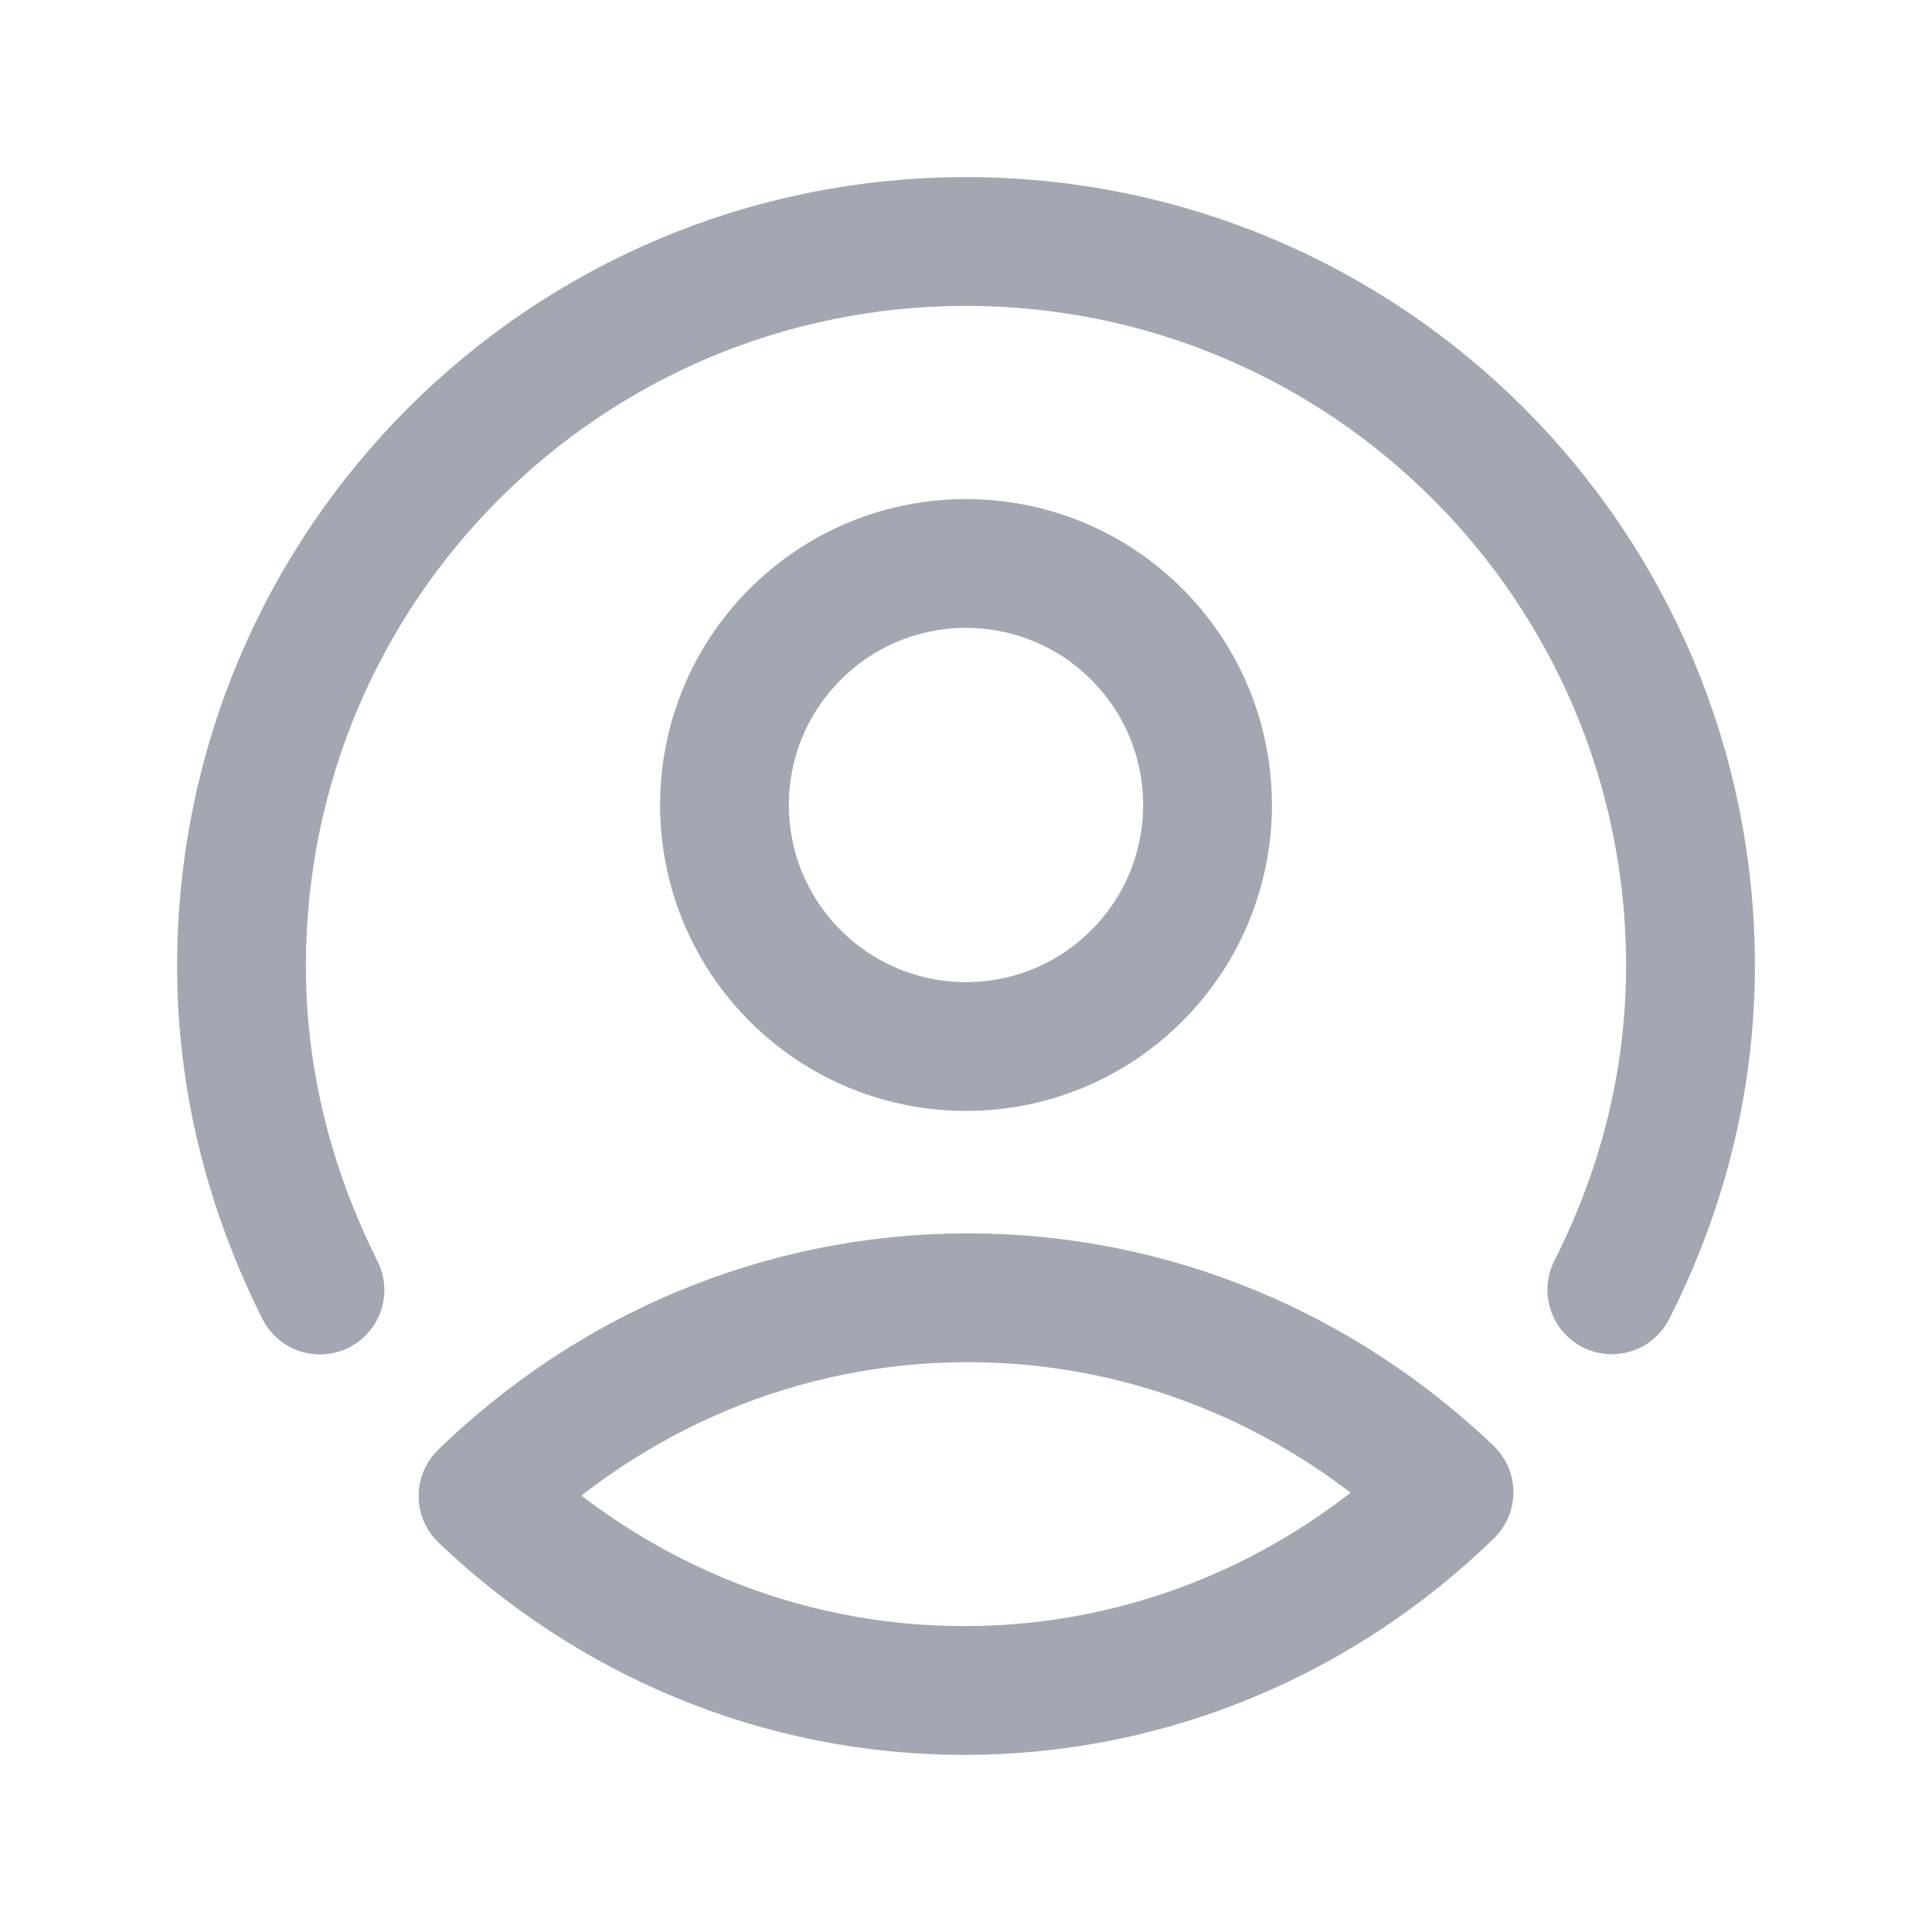
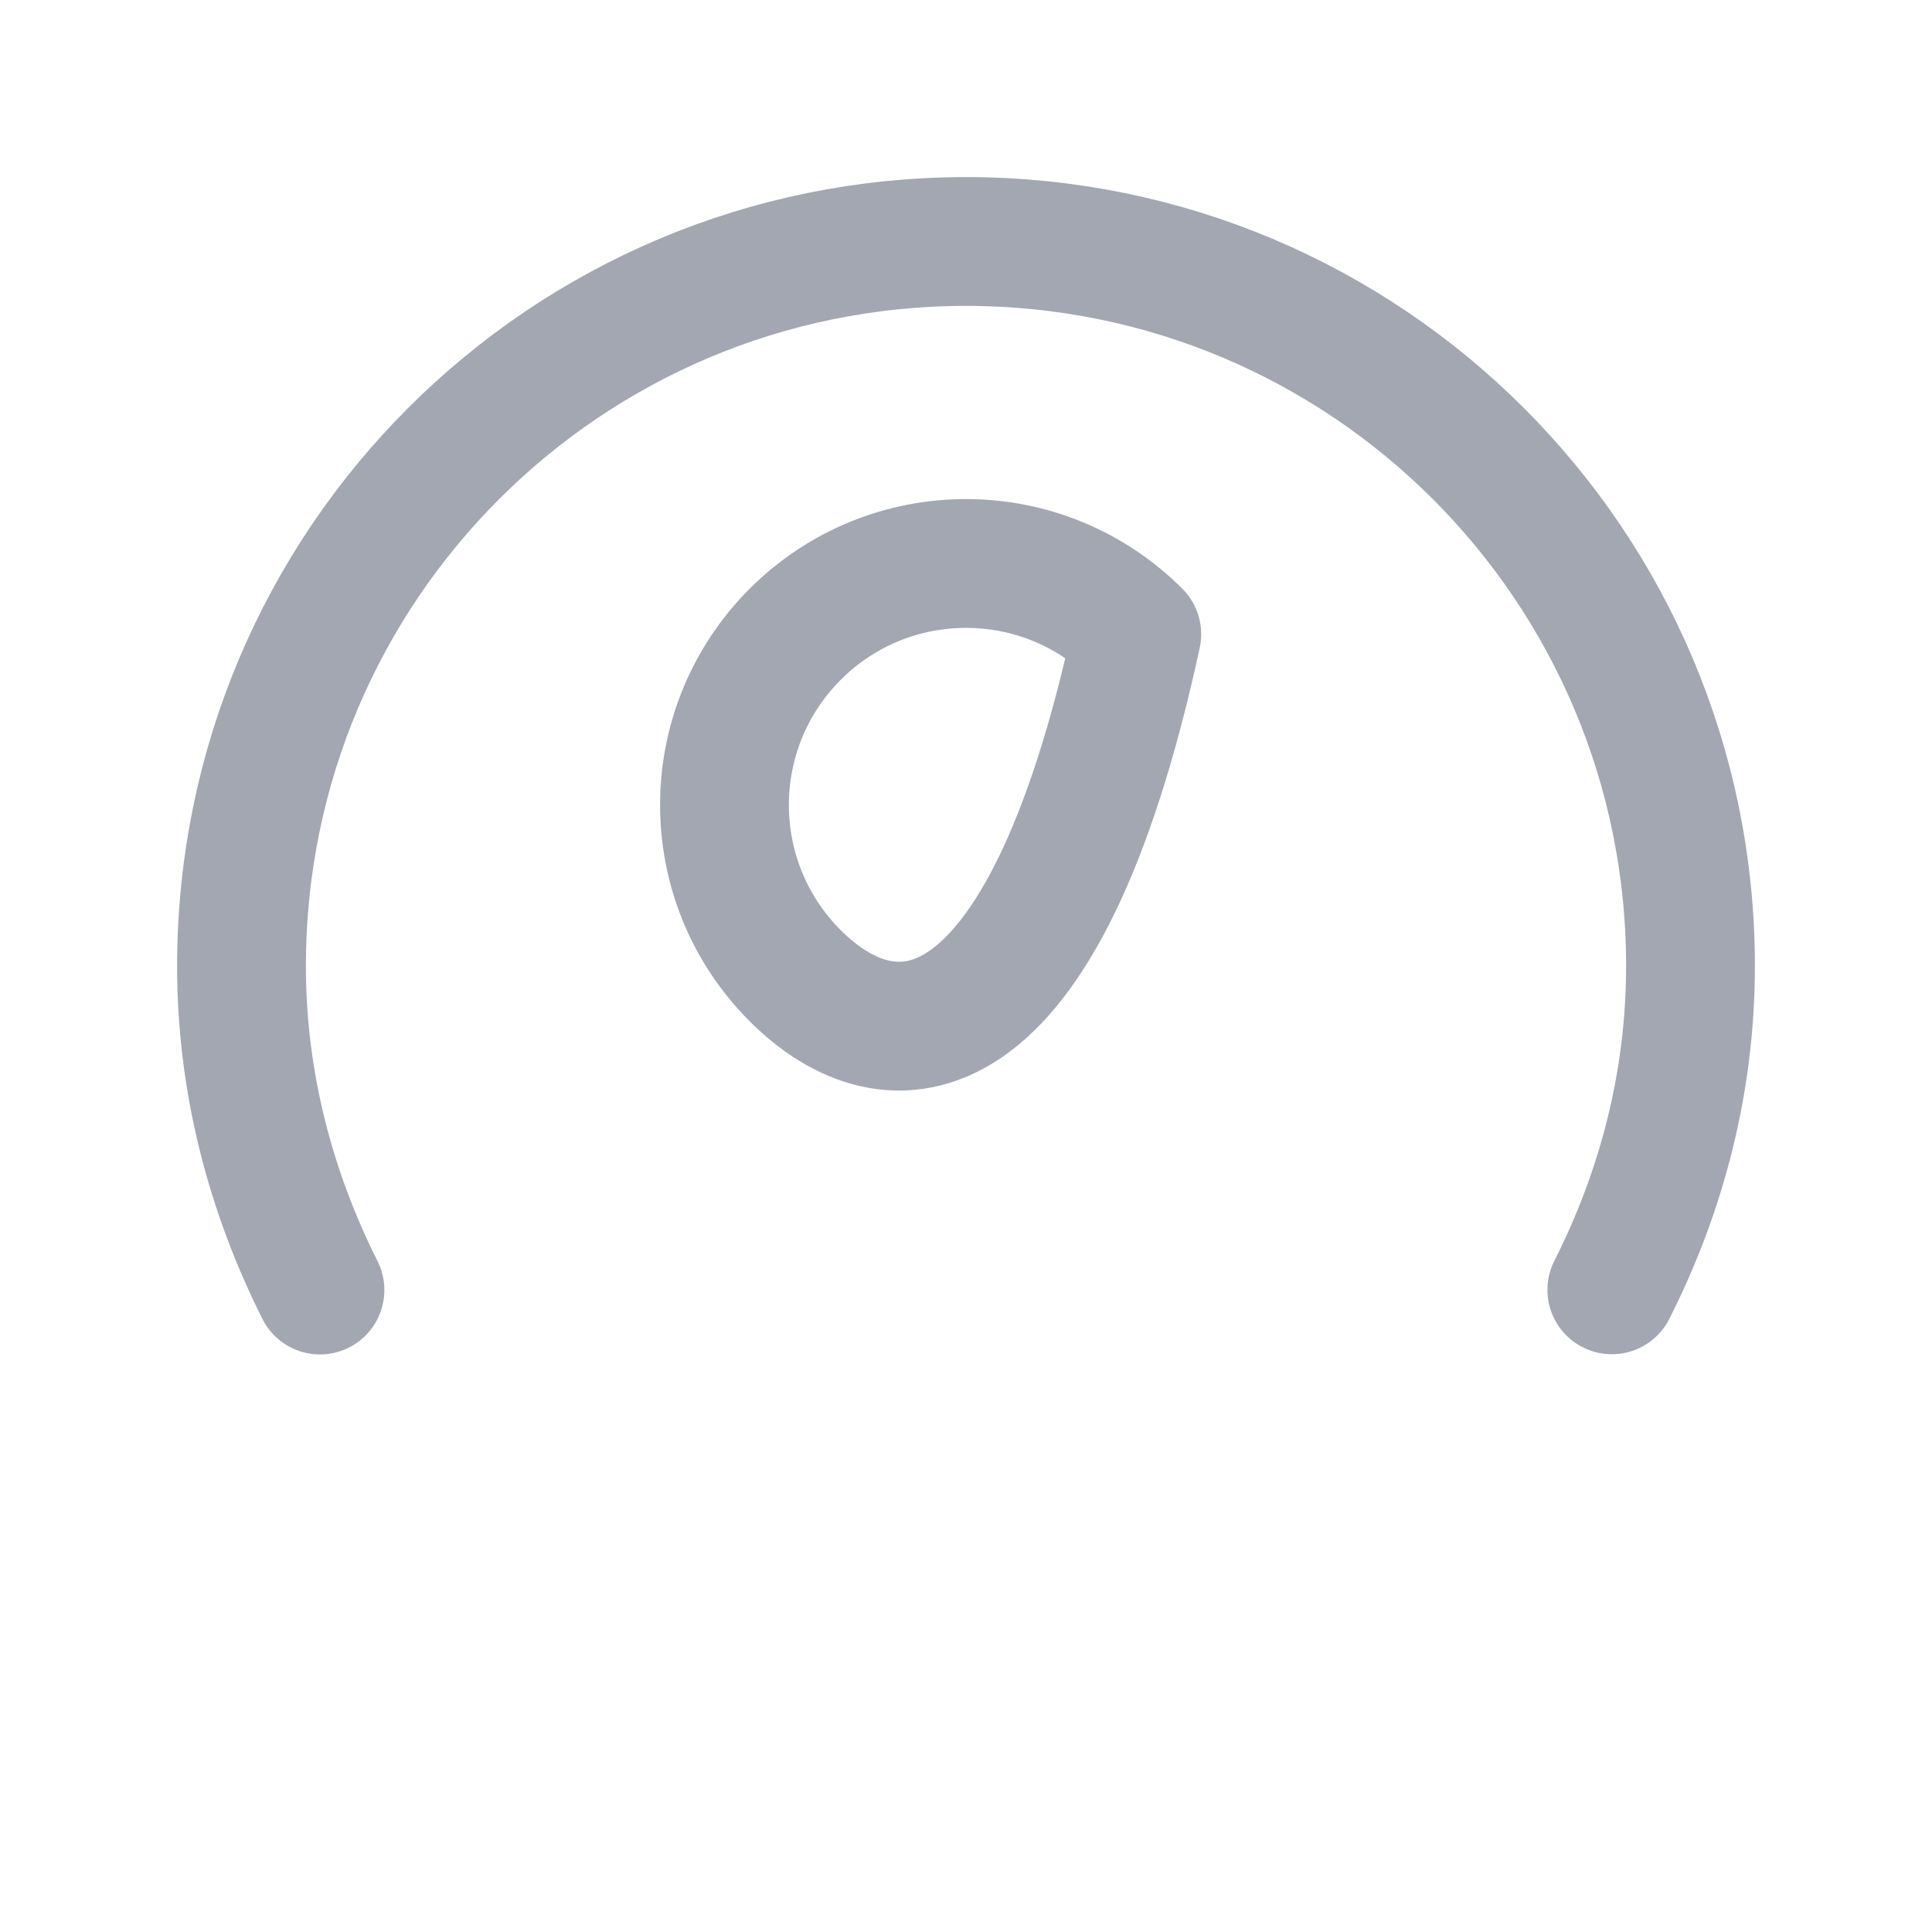
<svg xmlns="http://www.w3.org/2000/svg" width="18" height="18" viewBox="0 0 18 18" fill="none">
-   <path fill-rule="evenodd" clip-rule="evenodd" d="M4.5 13.938C5.677 12.794 7.269 12.091 9.017 12.091C10.748 12.091 12.323 12.78 13.5 13.903C12.323 15.047 10.731 15.75 8.983 15.75C7.252 15.75 5.677 15.061 4.5 13.938Z" stroke="#A2A7B1" stroke-width="1.2" stroke-linecap="round" stroke-linejoin="round" />
  <path d="M2.981 12.019C2.524 11.108 2.25 10.089 2.25 9C2.25 5.269 5.269 2.25 9 2.25C12.73 2.25 15.75 5.269 15.75 9C15.75 10.088 15.478 11.107 15.017 12.017" stroke="#A2A7B1" stroke-width="1.2" stroke-linecap="round" stroke-linejoin="round" />
-   <path d="M10.591 5.909C11.47 6.788 11.47 8.212 10.591 9.091C9.712 9.97 8.288 9.97 7.409 9.091C6.53 8.212 6.53 6.788 7.409 5.909C8.288 5.03 9.712 5.03 10.591 5.909" stroke="#A2A7B1" stroke-width="1.2" stroke-linecap="round" stroke-linejoin="round" />
+   <path d="M10.591 5.909C9.712 9.97 8.288 9.97 7.409 9.091C6.53 8.212 6.53 6.788 7.409 5.909C8.288 5.03 9.712 5.03 10.591 5.909" stroke="#A2A7B1" stroke-width="1.2" stroke-linecap="round" stroke-linejoin="round" />
</svg>